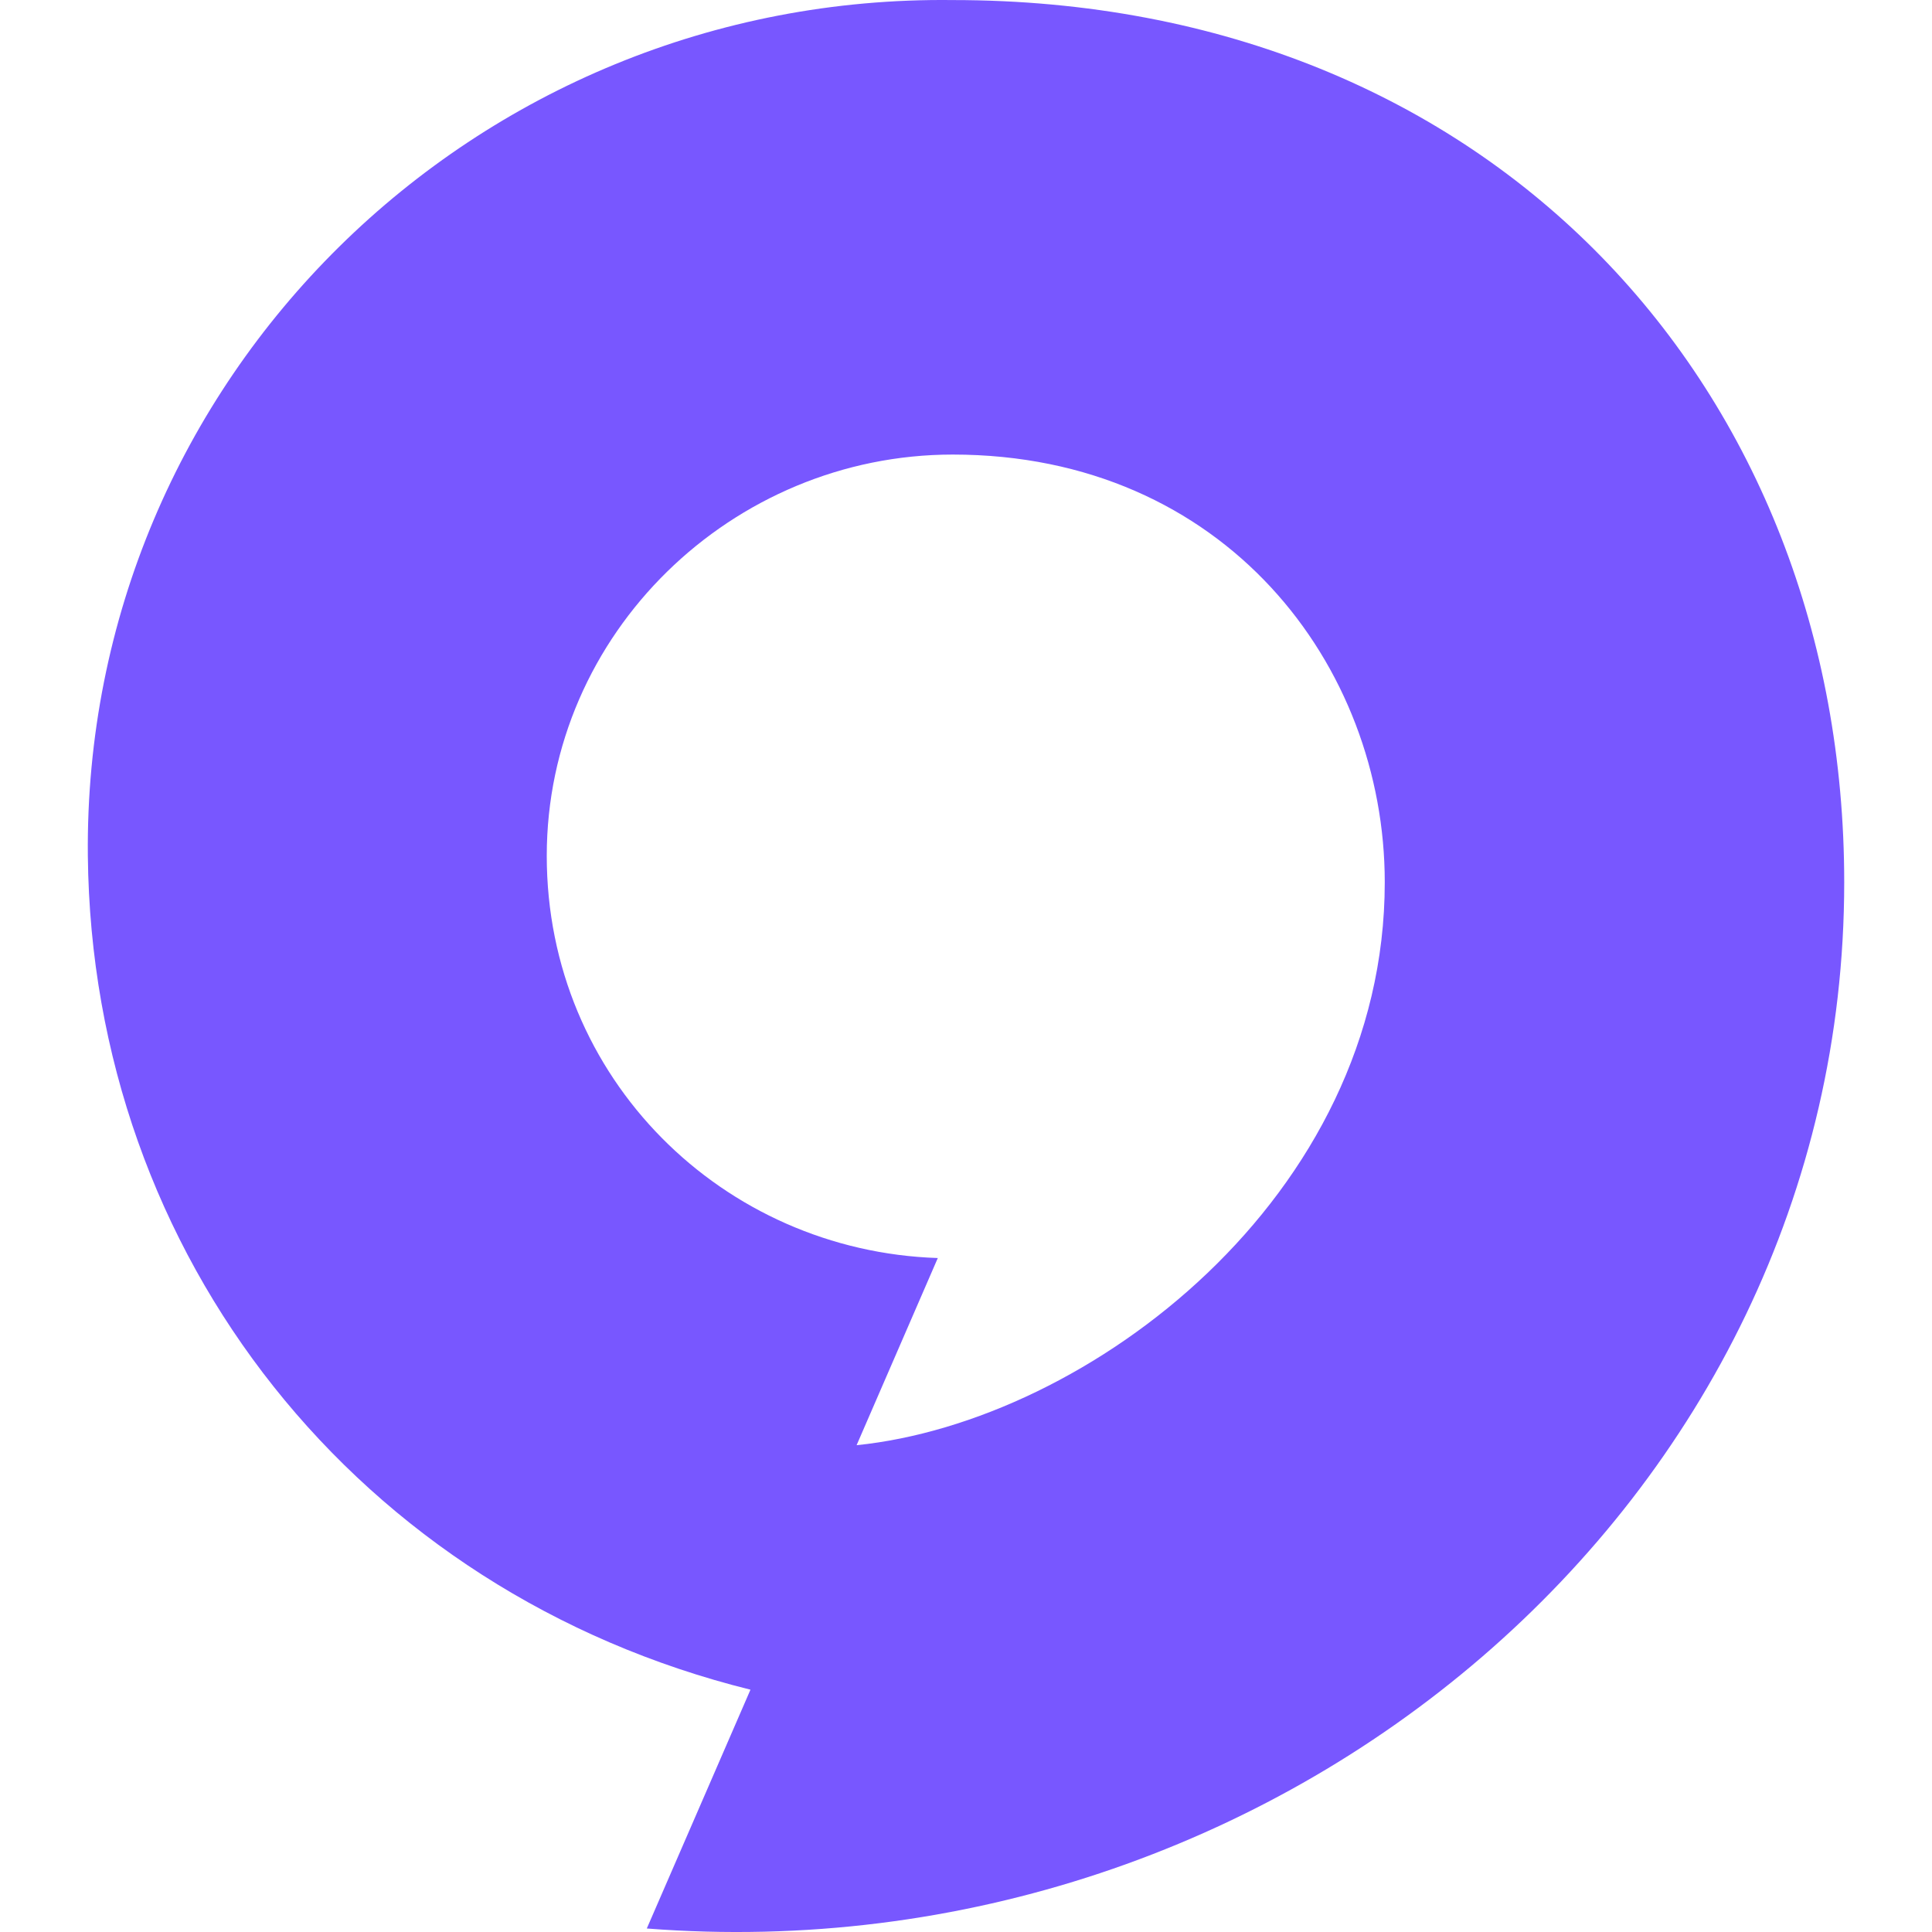
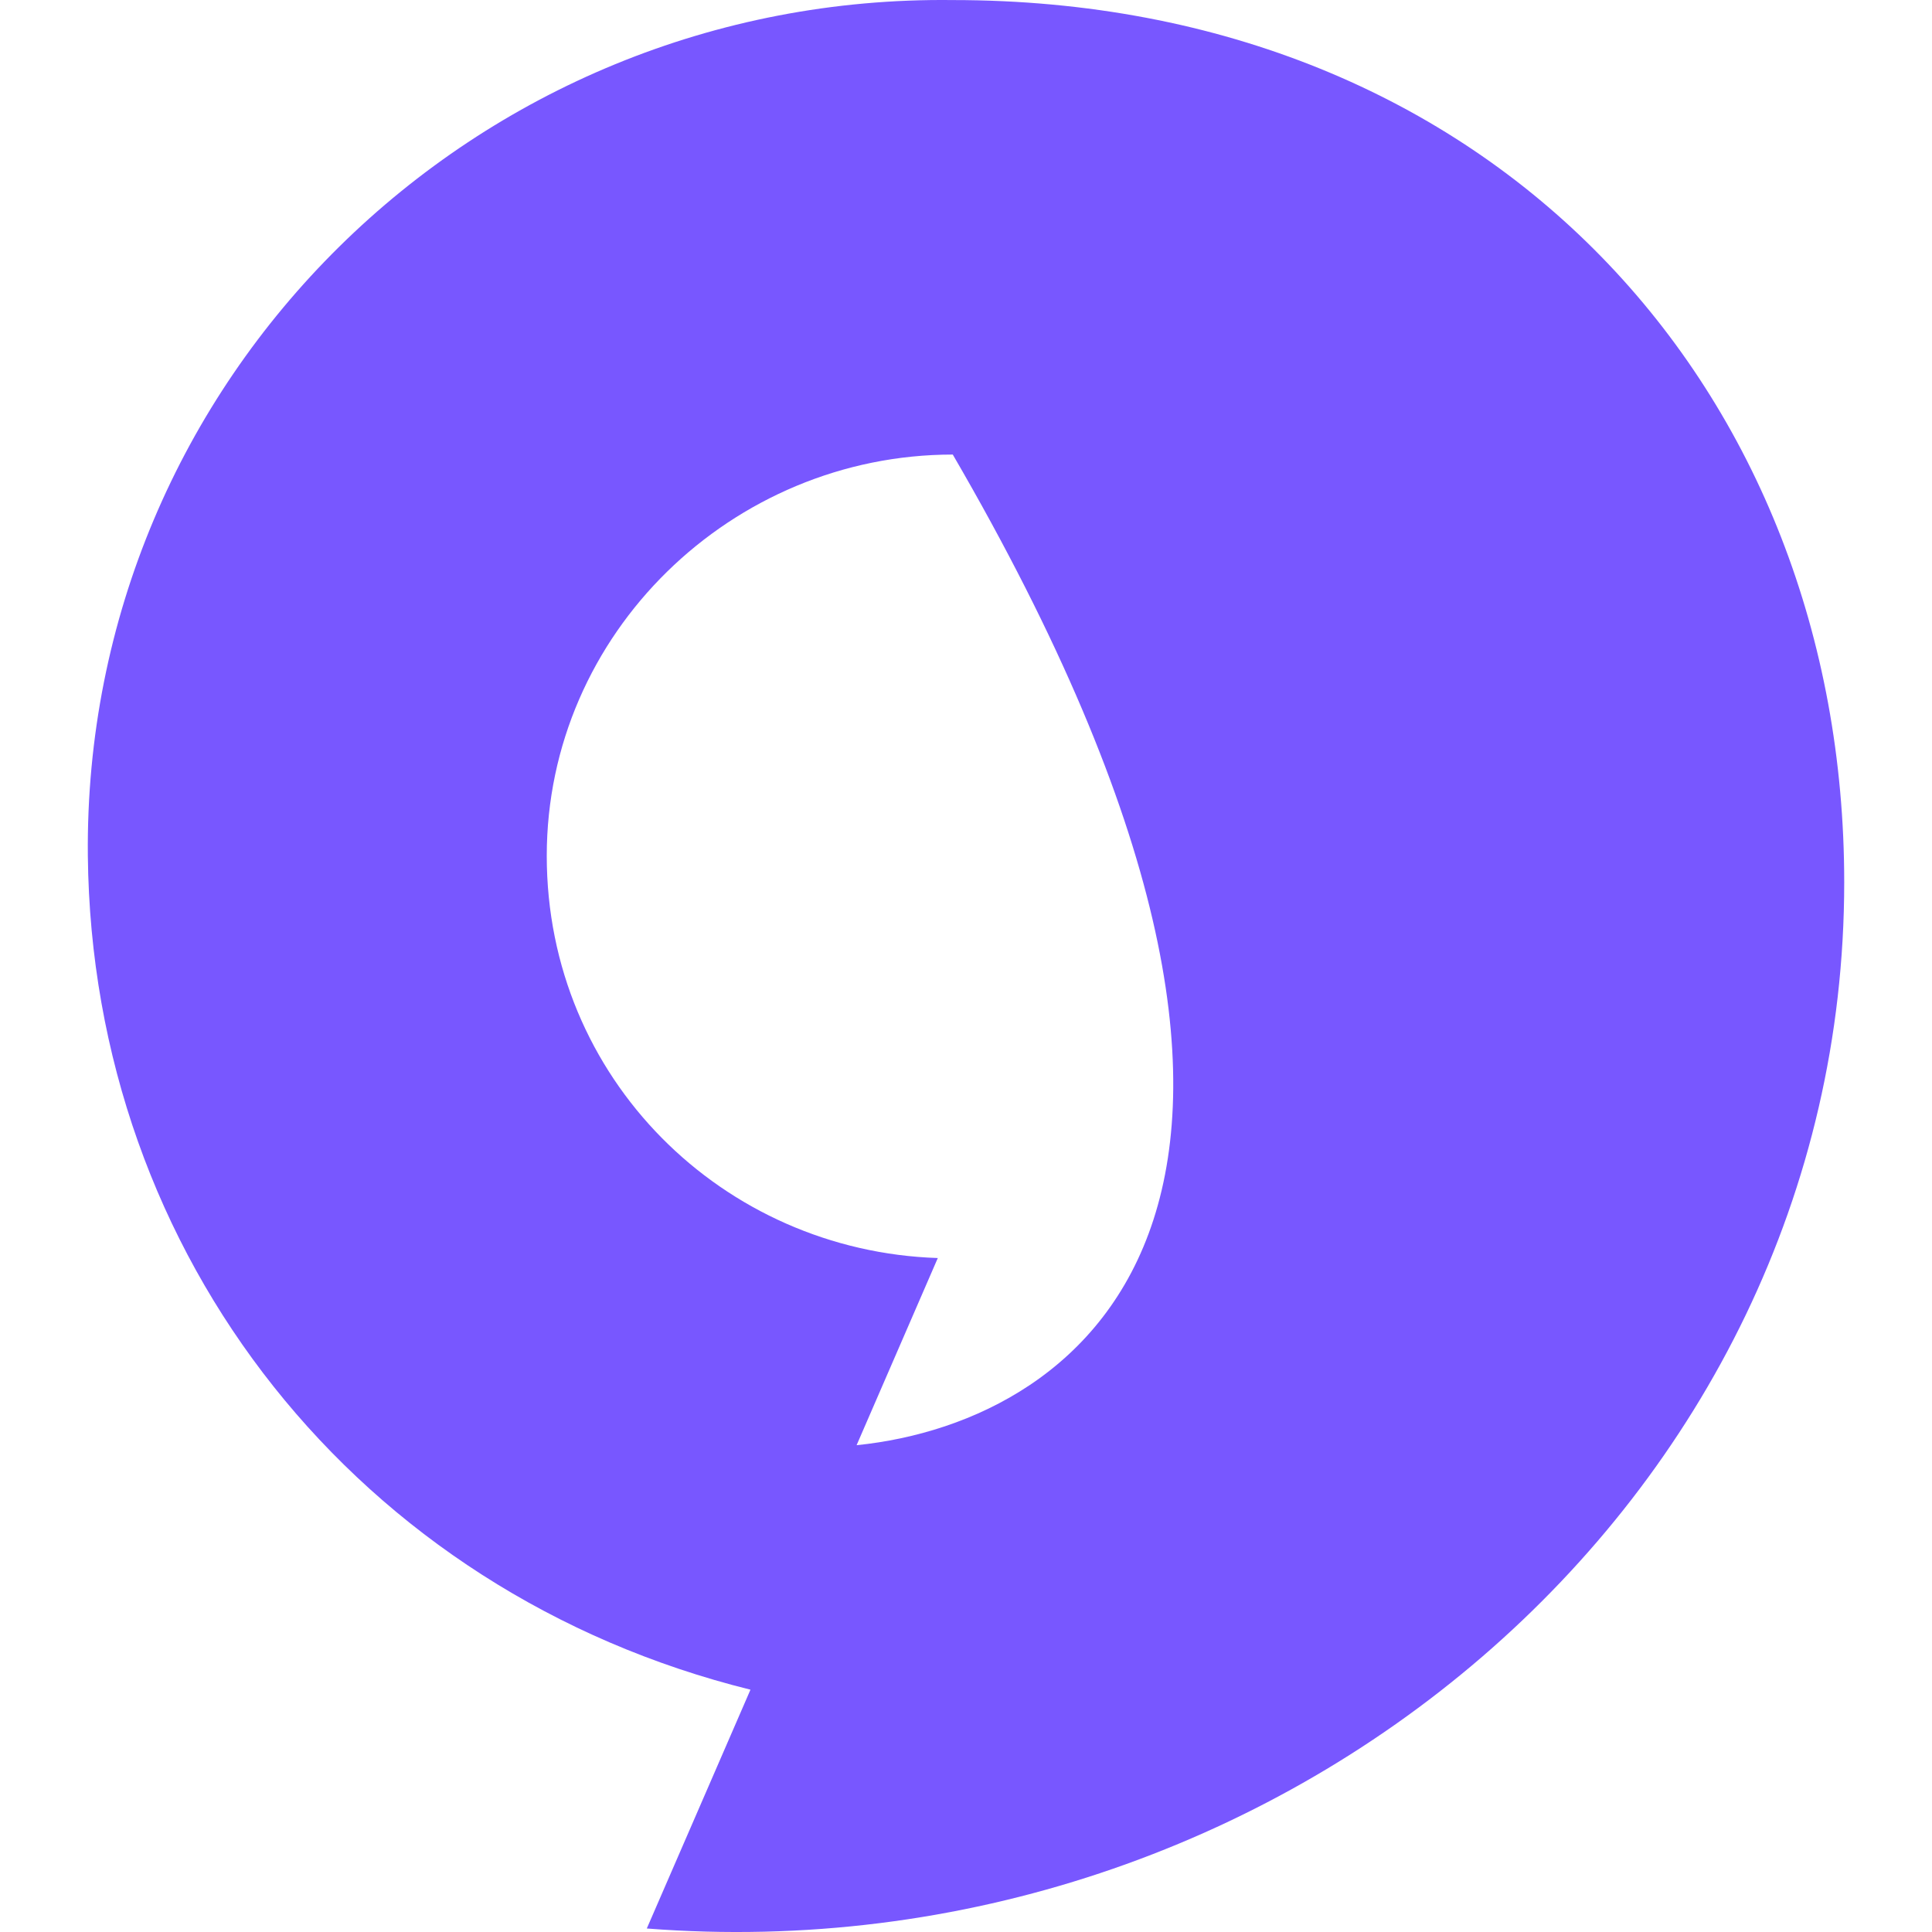
<svg xmlns="http://www.w3.org/2000/svg" width="32" height="32" viewBox="0 0 32 32" fill="none">
-   <path d="M14.188 23.937L15.533 20.837C11.976 20.721 9.056 17.866 9.056 14.176C9.056 10.487 12.129 7.529 15.781 7.529C20.288 7.529 22.936 11.024 22.936 14.613C22.936 19.831 18.023 23.545 14.188 23.937L10.713 31.942C21.161 32.758 30.546 24.904 30.546 14.613C30.546 6.472 24.745 0.001 15.781 0.001C7.866 -0.095 1.375 6.263 1.455 14.176C1.523 20.814 5.936 26.378 12.432 27.987L14.188 23.937Z" fill="#7857FF" />
+   <path d="M14.188 23.937L15.533 20.837C11.976 20.721 9.056 17.866 9.056 14.176C9.056 10.487 12.129 7.529 15.781 7.529C22.936 19.831 18.023 23.545 14.188 23.937L10.713 31.942C21.161 32.758 30.546 24.904 30.546 14.613C30.546 6.472 24.745 0.001 15.781 0.001C7.866 -0.095 1.375 6.263 1.455 14.176C1.523 20.814 5.936 26.378 12.432 27.987L14.188 23.937Z" fill="#7857FF" />
</svg>